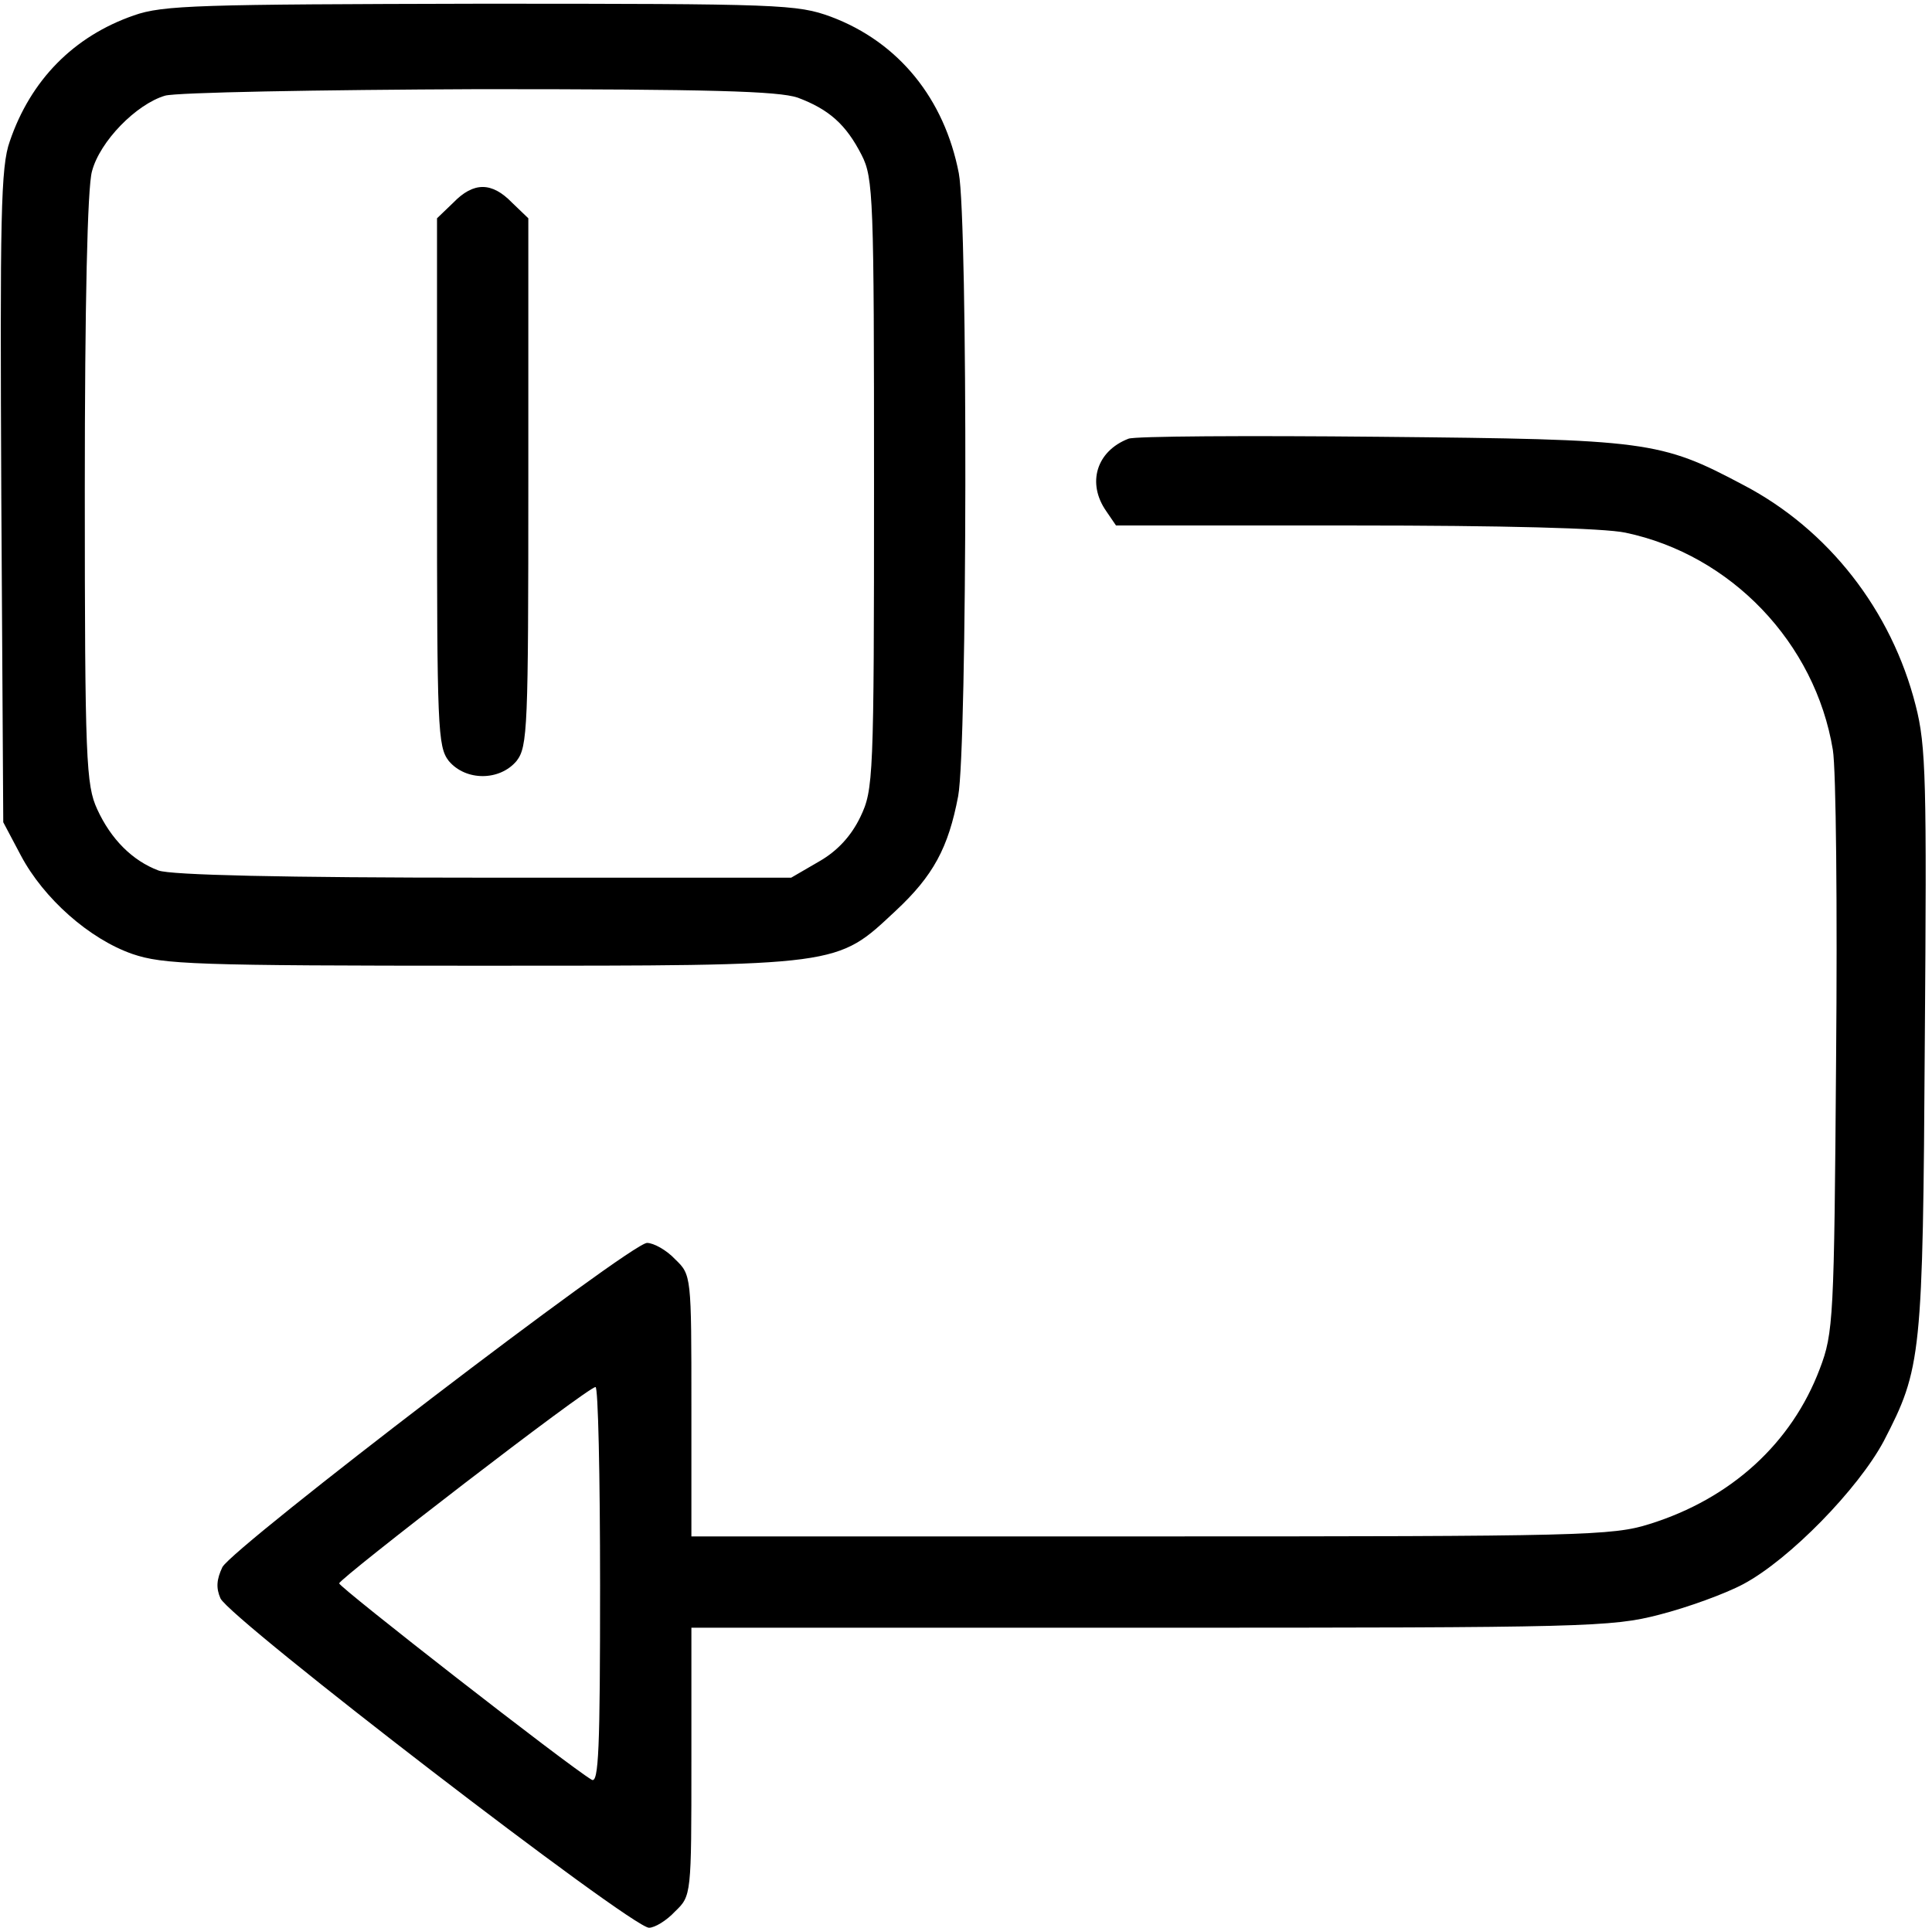
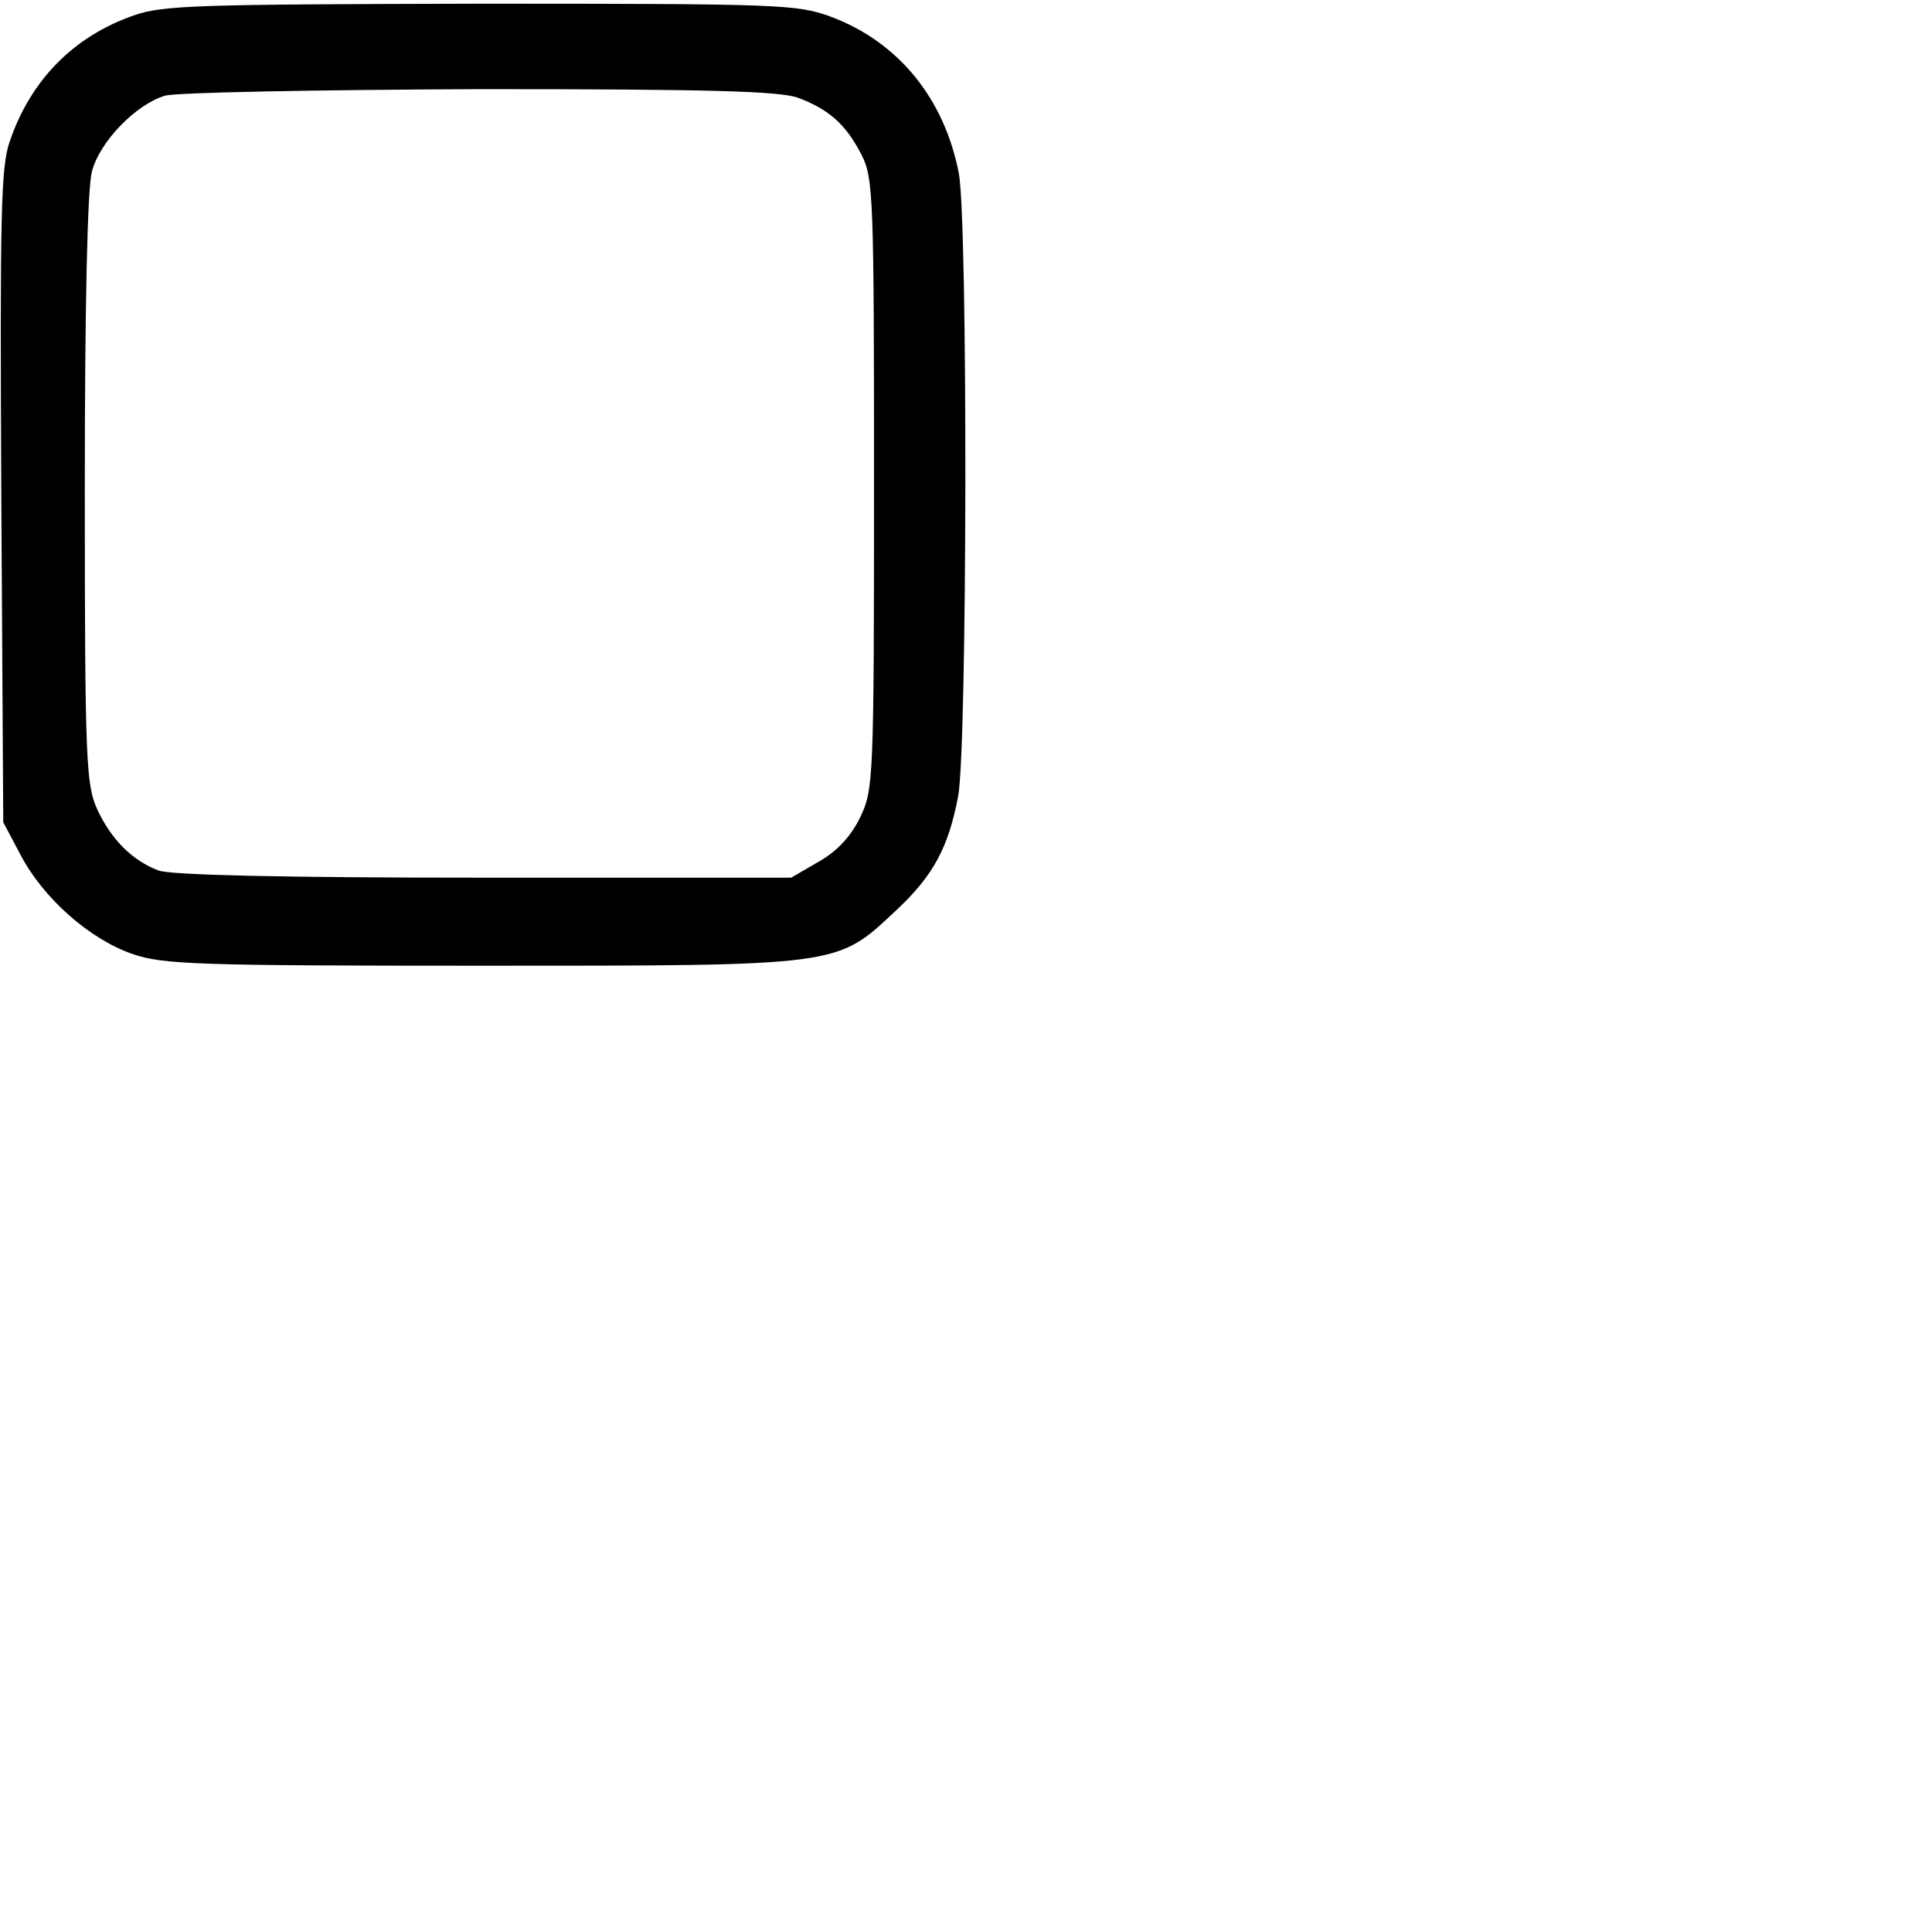
<svg xmlns="http://www.w3.org/2000/svg" version="1.0" width="468pt" height="467pt" viewBox="0 0 468 467" preserveAspectRatio="xMidYMid meet">
  <g transform="translate(0,467) scale(0.158,-0.158)" fill="#000000" stroke="none">
    <path d="M205 2932 c-92 -32 -158 -99 -190 -193 -14 -39 -15 -115 -13 -545 l3 -499 27 -51 c35 -66 105 -128 171 -151 47 -16 95 -18 537 -18 552 0 542 -1 633 84 58 54 81 97 96 176 14 75 15 882 1 955 -22 114 -92 201 -196 240 -52 19 -76 20 -537 20 -431 -1 -487 -2 -532 -18z m1018 -126 c48 -18 74 -41 98 -88 18 -35 19 -66 19 -504 0 -454 -1 -469 -21 -511 -14 -29 -35 -52 -63 -68 l-43 -25 -471 0 c-309 0 -480 4 -499 11 -40 15 -73 48 -94 94 -17 37 -19 74 -19 490 0 283 4 464 11 488 12 46 68 103 112 116 17 5 234 9 482 10 355 0 458 -3 488 -13z" />
-     <path d="M695 2645 l-25 -24 0 -404 c0 -378 1 -406 18 -428 26 -31 78 -31 104 0 17 22 18 50 18 428 l0 404 -25 24 c-31 32 -59 32 -90 0z" />
-     <path d="M1730 2283 c-49 -19 -64 -68 -34 -111 l15 -22 364 0 c228 0 384 -4 417 -11 162 -34 291 -169 318 -333 5 -30 7 -243 5 -473 -3 -399 -4 -421 -25 -476 -43 -114 -136 -199 -261 -238 -57 -18 -102 -19 -765 -19 l-704 0 0 200 c0 200 0 201 -25 225 -13 14 -33 25 -43 25 -25 0 -633 -465 -651 -497 -9 -19 -10 -32 -3 -48 15 -32 630 -505 657 -505 9 0 27 11 40 25 25 24 25 25 25 230 l0 205 703 0 c668 0 708 1 781 20 43 11 101 32 129 47 71 38 176 146 215 219 58 112 60 129 63 615 3 397 2 451 -14 513 -37 146 -134 270 -264 338 -128 68 -147 70 -558 74 -203 2 -377 1 -385 -3z m-810 -1758 c0 -250 -2 -305 -13 -298 -37 22 -387 295 -387 301 1 8 381 301 393 301 4 1 7 -136 7 -304z" />
  </g>
</svg>